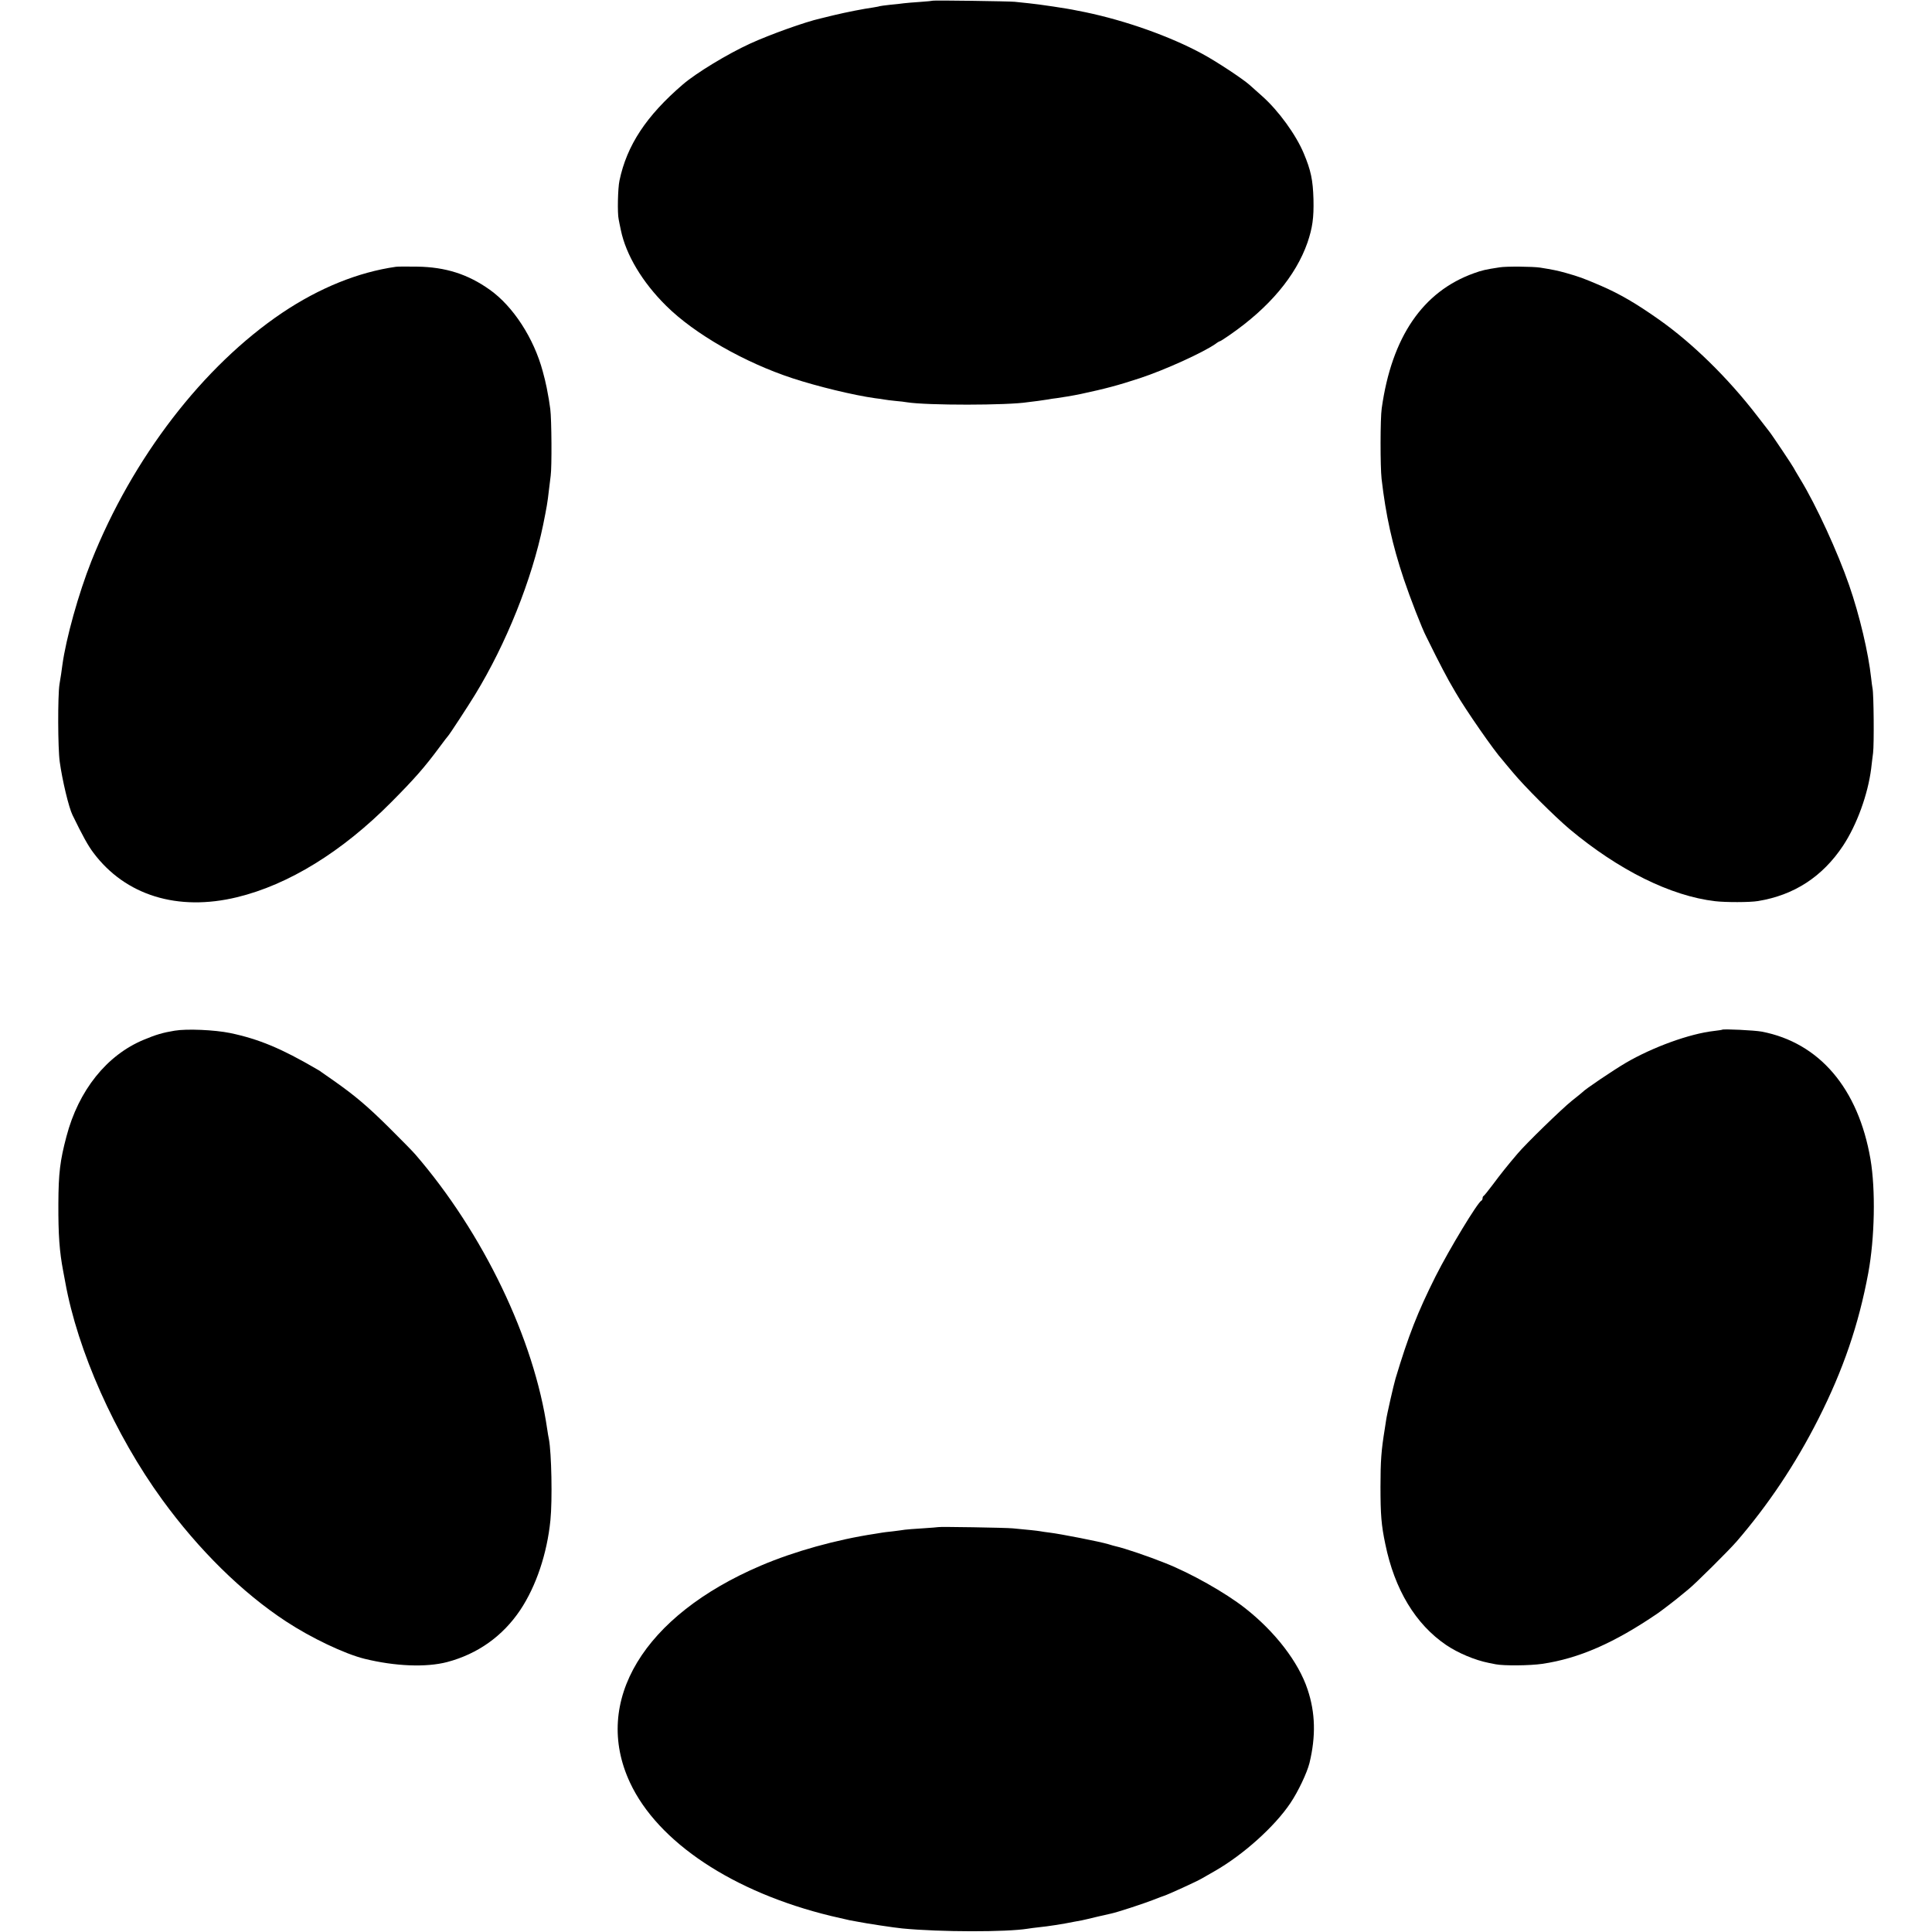
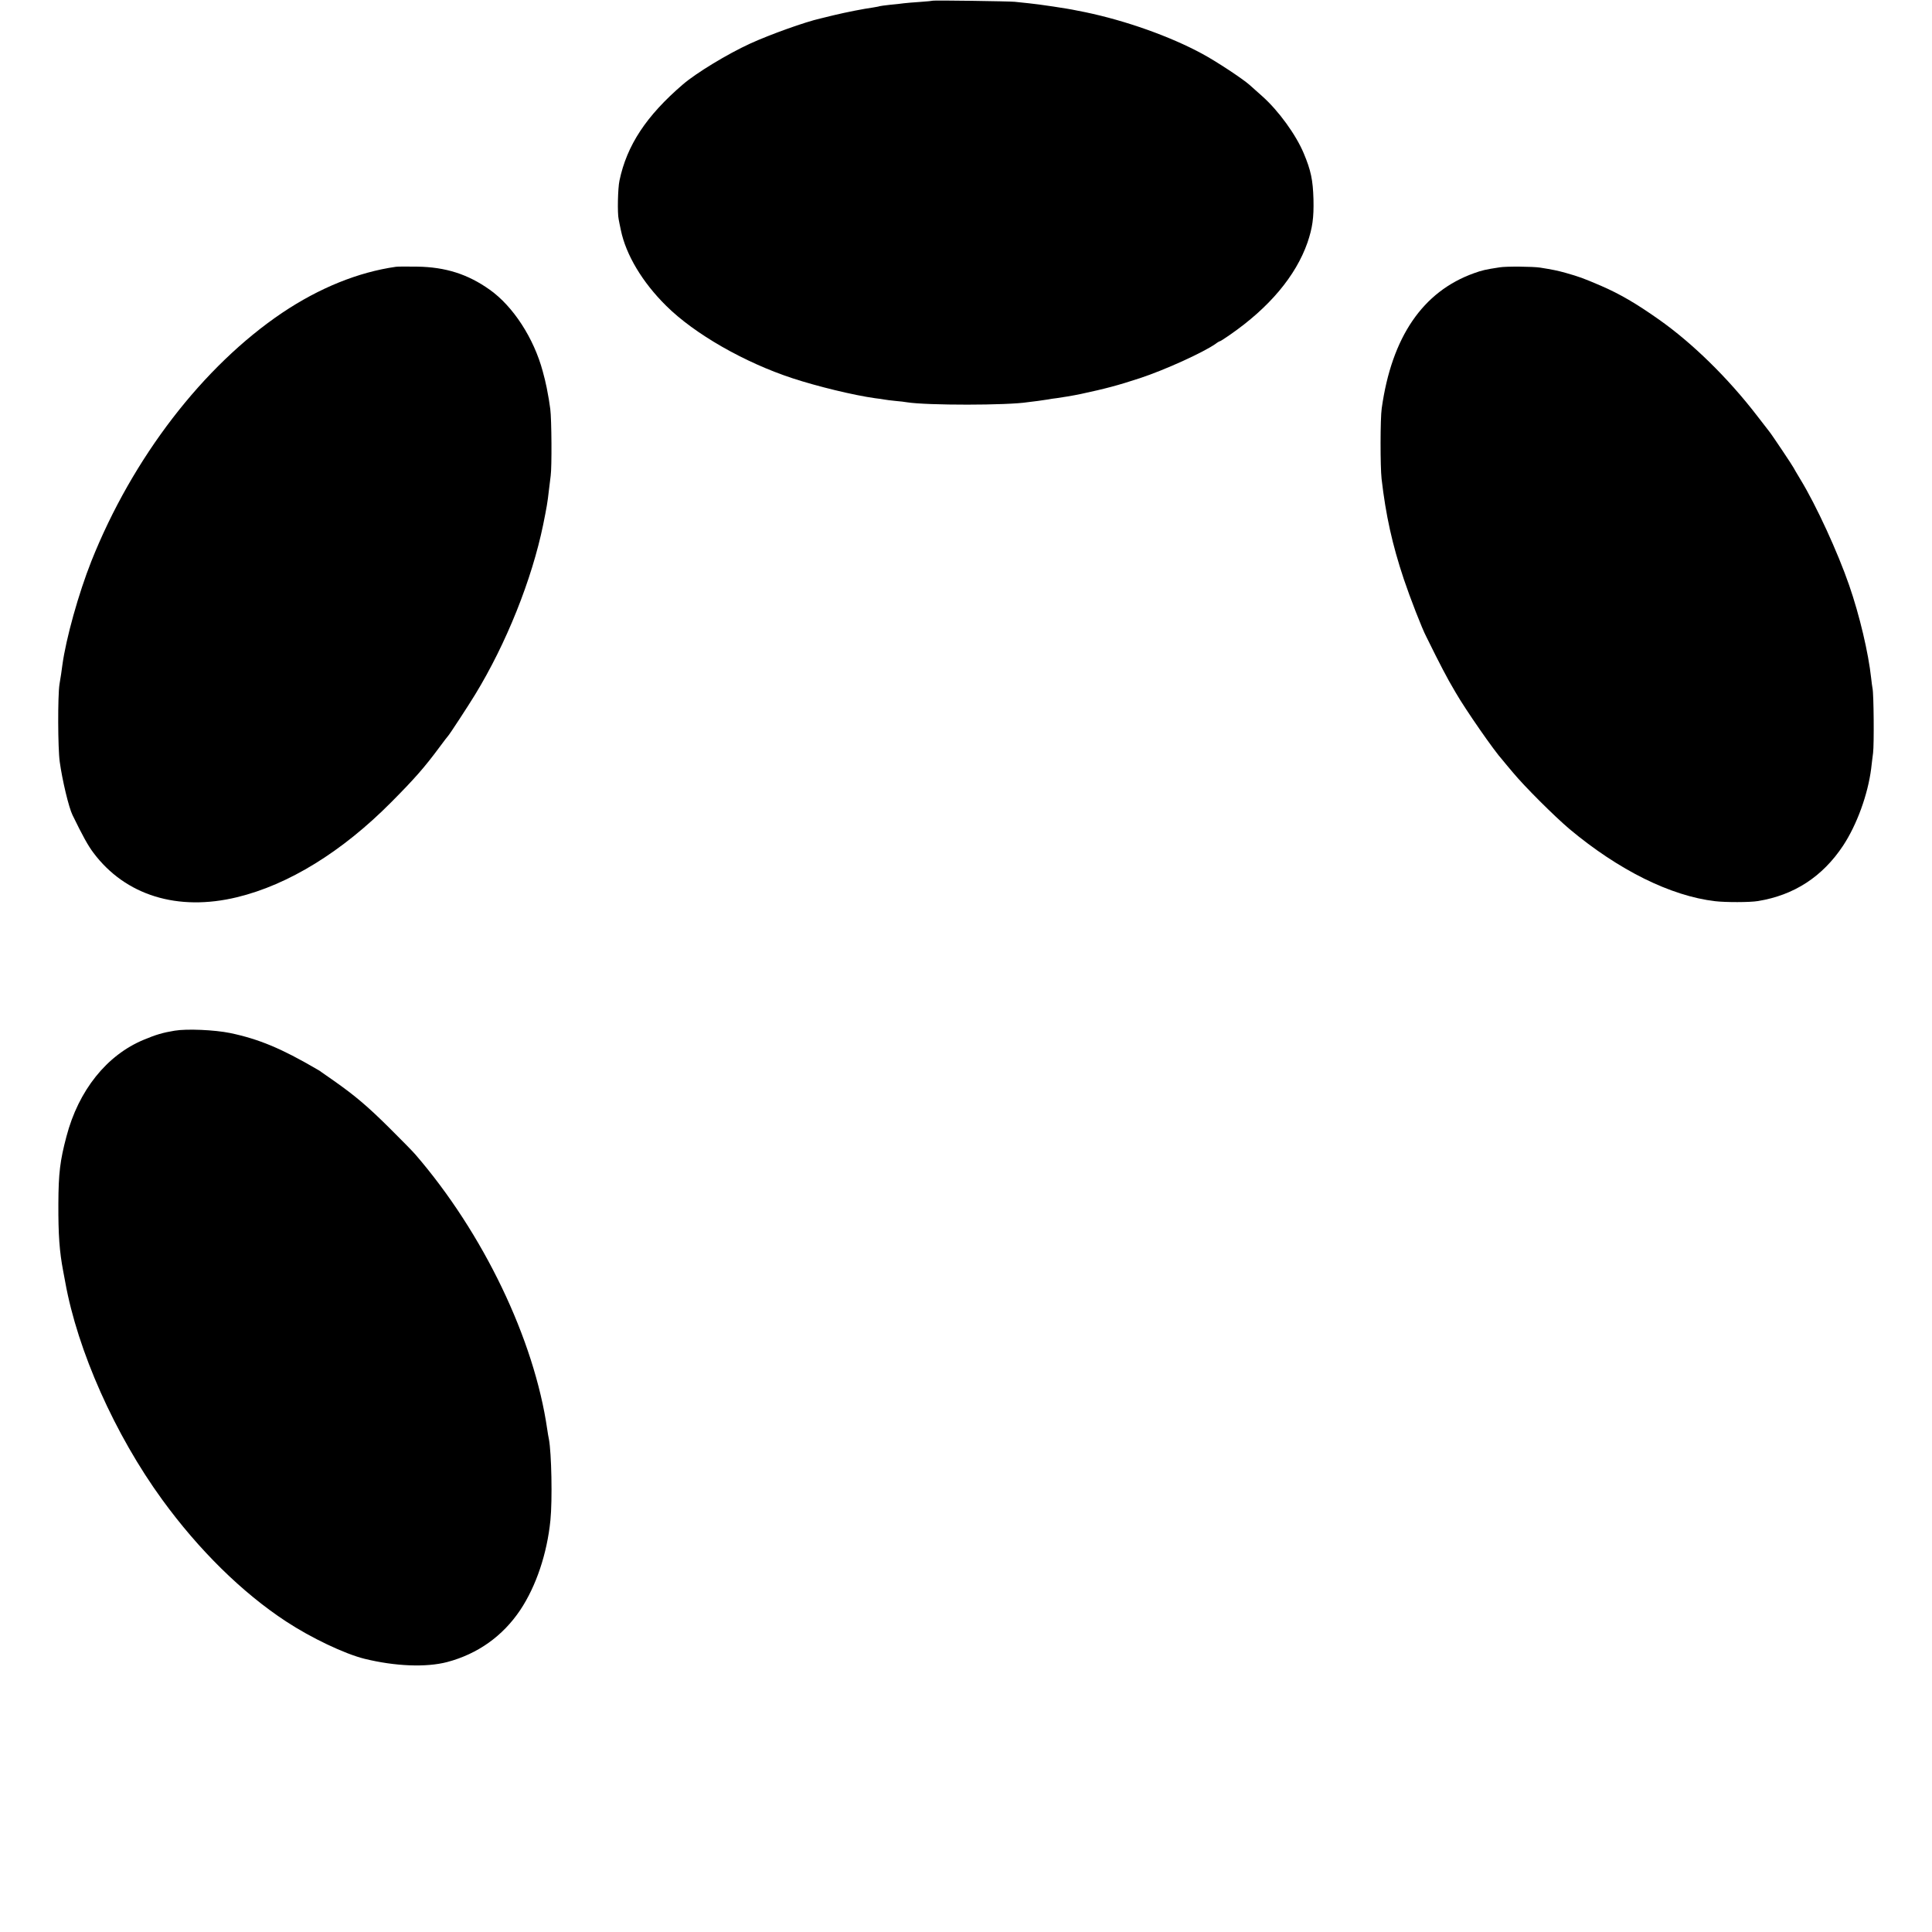
<svg xmlns="http://www.w3.org/2000/svg" version="1.0" width="1410pt" height="1410pt" viewBox="0 0 1410 1410" preserveAspectRatio="xMidYMid meet">
  <g transform="translate(0,1410) scale(0.1,-0.1)" fill="#000000" stroke="none">
    <path d="M6808 14095 c-1 -1 -43 -6 -93 -9 -49 -3 -103 -8 -120 -10 -16 -3 -61 -7 -100 -11 -38 -4 -72 -9 -75 -10 -3 -2 -26 -6 -50 -10 -66 -9 -193 -34 -285 -56 -44 -11 -88 -22 -98 -24 -111 -25 -365 -116 -512 -183 -166 -76 -393 -214 -490 -297 -268 -230 -410 -445 -464 -703 -12 -55 -16 -238 -6 -282 2 -14 10 -49 16 -79 37 -180 157 -381 330 -552 207 -206 573 -415 924 -530 180 -59 443 -123 600 -145 28 -3 59 -8 70 -10 11 -2 47 -7 80 -10 33 -3 71 -7 85 -10 145 -23 734 -23 882 1 13 2 46 6 73 9 28 4 61 9 75 11 14 3 41 7 60 9 32 4 128 20 175 30 182 39 276 64 434 116 182 60 462 187 553 251 14 11 29 19 32 19 3 0 36 21 73 47 286 198 480 429 565 672 37 109 47 181 44 316 -4 142 -19 212 -71 336 -57 136 -184 311 -302 416 -32 28 -74 66 -93 83 -52 46 -243 172 -345 227 -236 128 -558 242 -854 304 -25 5 -55 11 -66 13 -57 13 -280 46 -345 52 -41 4 -88 9 -105 11 -38 4 -592 12 -597 8z" />
    <path d="M2890 12153 c-275 -39 -559 -154 -829 -335 -579 -390 -1094 -1060 -1394 -1813 -94 -237 -186 -567 -212 -760 -1 -11 -6 -40 -9 -65 -4 -25 -9 -58 -12 -75 -13 -85 -12 -466 2 -565 19 -137 66 -333 93 -388 74 -152 113 -223 153 -276 233 -311 615 -429 1048 -324 376 91 767 332 1125 693 169 170 242 253 351 400 32 44 62 82 65 85 8 7 146 218 196 300 228 373 415 841 497 1240 26 129 32 162 42 252 3 29 9 77 13 106 9 61 7 411 -3 487 -8 57 -11 79 -26 155 -13 60 -12 56 -29 120 -65 242 -216 474 -386 595 -160 114 -323 166 -530 169 -71 1 -141 1 -155 -1z" />
    <path d="M10945 12149 c-104 -16 -127 -21 -188 -43 -374 -134 -600 -466 -673 -986 -11 -73 -11 -427 -1 -515 31 -267 78 -479 162 -731 46 -137 134 -364 165 -422 4 -9 35 -71 68 -137 33 -66 77 -149 97 -185 21 -36 43 -74 49 -85 71 -123 281 -426 341 -491 5 -7 39 -47 75 -90 87 -105 304 -321 415 -415 359 -300 738 -488 1062 -526 75 -9 255 -9 313 1 264 43 471 178 621 404 101 153 181 374 205 562 3 30 10 82 14 115 8 61 5 432 -4 471 -2 11 -7 45 -10 75 -20 184 -84 457 -161 679 -83 240 -240 582 -354 769 -28 46 -51 86 -51 87 0 4 -160 244 -177 264 -6 8 -46 60 -89 115 -213 277 -472 530 -714 701 -170 120 -289 189 -425 248 -138 59 -156 65 -260 95 -62 17 -92 23 -185 38 -53 8 -247 10 -295 2z" />
    <path d="M1275 6578 c-85 -14 -137 -29 -225 -66 -271 -112 -477 -370 -565 -706 -47 -177 -58 -269 -59 -491 -1 -228 8 -349 35 -491 5 -28 12 -64 15 -80 90 -502 363 -1115 708 -1589 266 -366 584 -679 903 -888 182 -120 428 -237 573 -273 224 -55 449 -64 603 -24 223 59 406 189 534 380 116 174 196 413 220 655 15 146 8 492 -11 592 -3 12 -8 43 -12 70 -95 660 -468 1435 -963 2008 -19 22 -105 110 -191 195 -155 154 -248 233 -403 342 -45 32 -87 61 -93 65 -5 5 -21 14 -35 22 -255 149 -420 218 -630 262 -113 23 -316 32 -404 17z" />
-     <path d="M12568 6585 c-2 -2 -28 -5 -58 -9 -179 -20 -448 -118 -645 -233 -95 -56 -299 -194 -315 -213 -3 -3 -39 -33 -80 -65 -71 -57 -332 -310 -395 -385 -76 -89 -125 -151 -180 -225 -33 -44 -63 -81 -67 -83 -5 -2 -8 -10 -8 -17 0 -7 -4 -15 -8 -17 -27 -11 -234 -353 -335 -553 -132 -264 -197 -430 -292 -745 -14 -47 -65 -271 -69 -305 -2 -11 -6 -40 -10 -65 -25 -154 -31 -230 -31 -420 0 -204 6 -280 35 -418 68 -333 221 -586 445 -738 86 -58 209 -110 310 -130 11 -2 34 -7 50 -10 60 -12 252 -10 340 3 267 39 526 152 845 370 29 20 150 113 166 128 6 5 31 26 55 45 49 39 293 281 353 350 232 269 430 565 597 895 181 358 294 688 364 1065 47 255 54 606 16 830 -89 517 -373 850 -793 931 -53 10 -282 21 -290 14z" />
-     <path d="M6848 2955 c-2 -1 -53 -5 -114 -9 -60 -4 -119 -8 -130 -10 -10 -2 -50 -7 -89 -12 -38 -4 -72 -8 -75 -9 -3 0 -27 -4 -55 -9 -279 -42 -589 -128 -832 -232 -856 -365 -1233 -990 -955 -1584 203 -435 753 -800 1467 -973 55 -13 116 -27 135 -31 19 -3 46 -8 60 -11 58 -12 270 -44 325 -49 279 -27 761 -27 915 -2 14 3 52 7 85 11 61 6 173 23 255 40 14 2 39 7 55 10 17 4 68 15 115 27 47 11 92 21 101 23 39 8 230 70 299 97 41 16 80 31 85 32 27 8 242 106 275 126 8 5 52 30 96 55 208 119 436 324 551 495 58 86 122 222 140 294 47 195 43 366 -14 536 -66 200 -238 423 -458 595 -143 112 -395 254 -580 327 -127 51 -299 109 -362 123 -10 2 -34 9 -53 15 -63 19 -349 75 -431 85 -24 3 -55 7 -69 10 -23 4 -81 10 -199 21 -53 5 -538 13 -543 9z" />
  </g>
</svg>